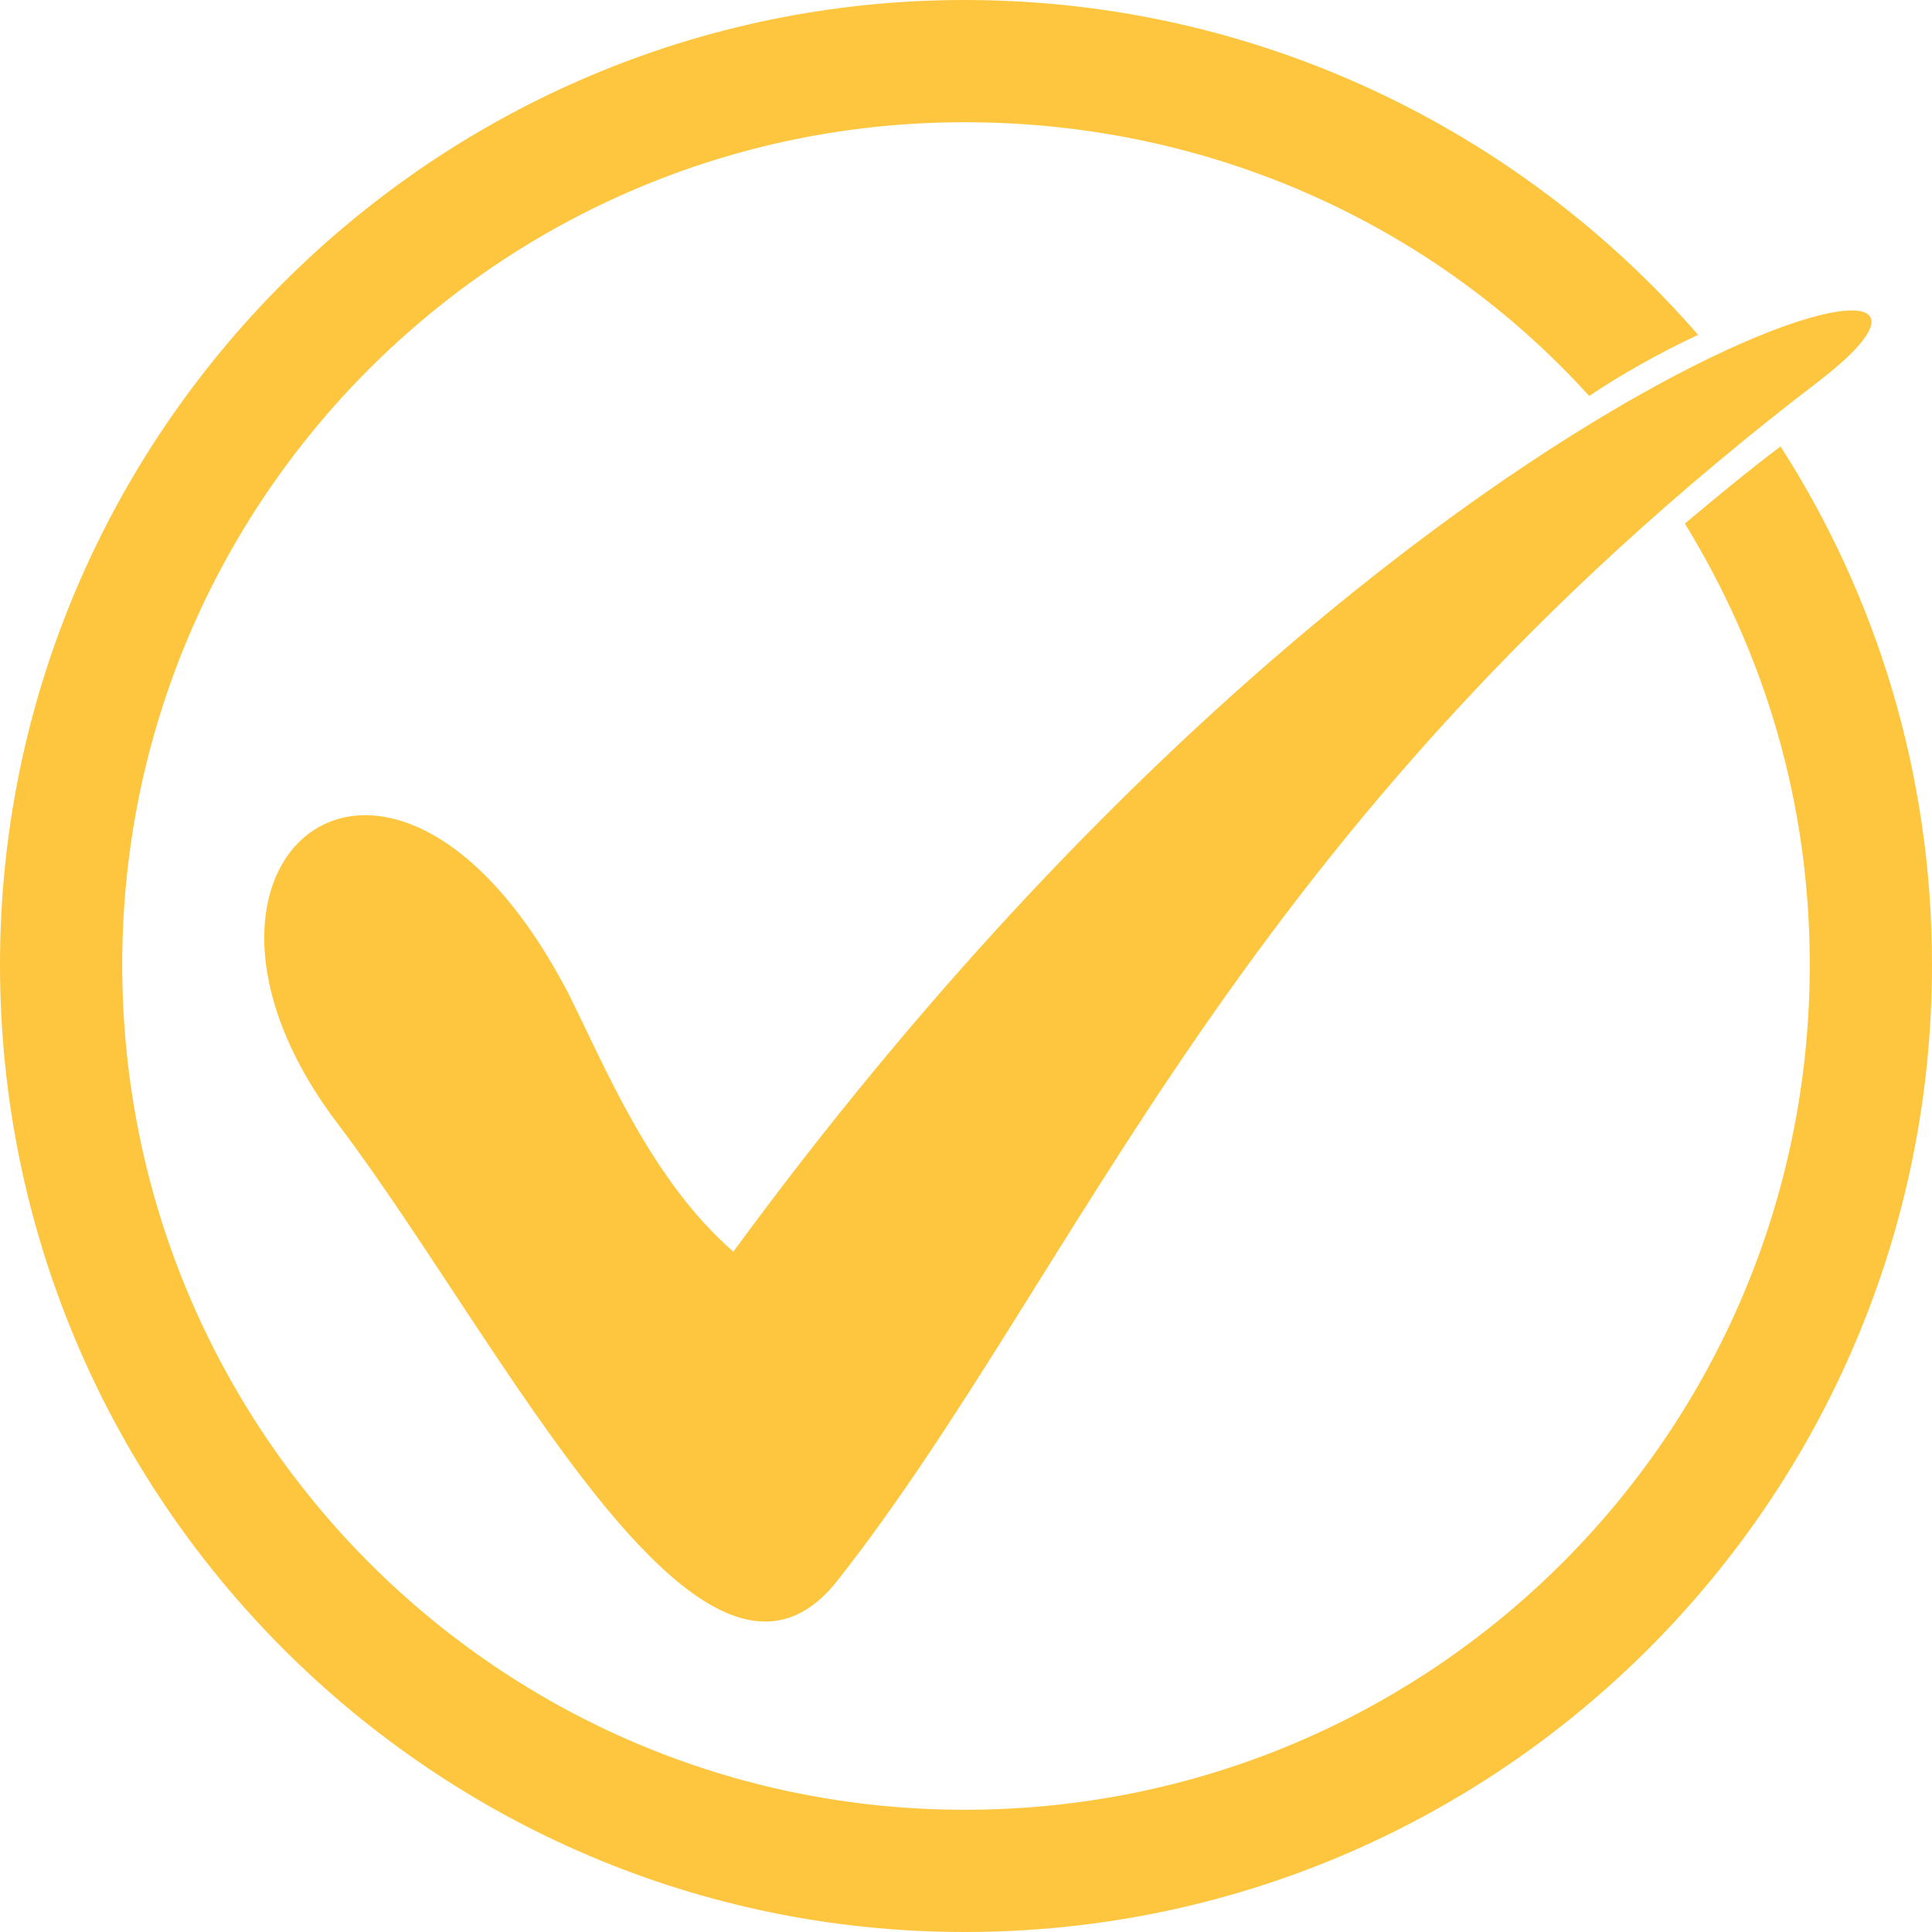
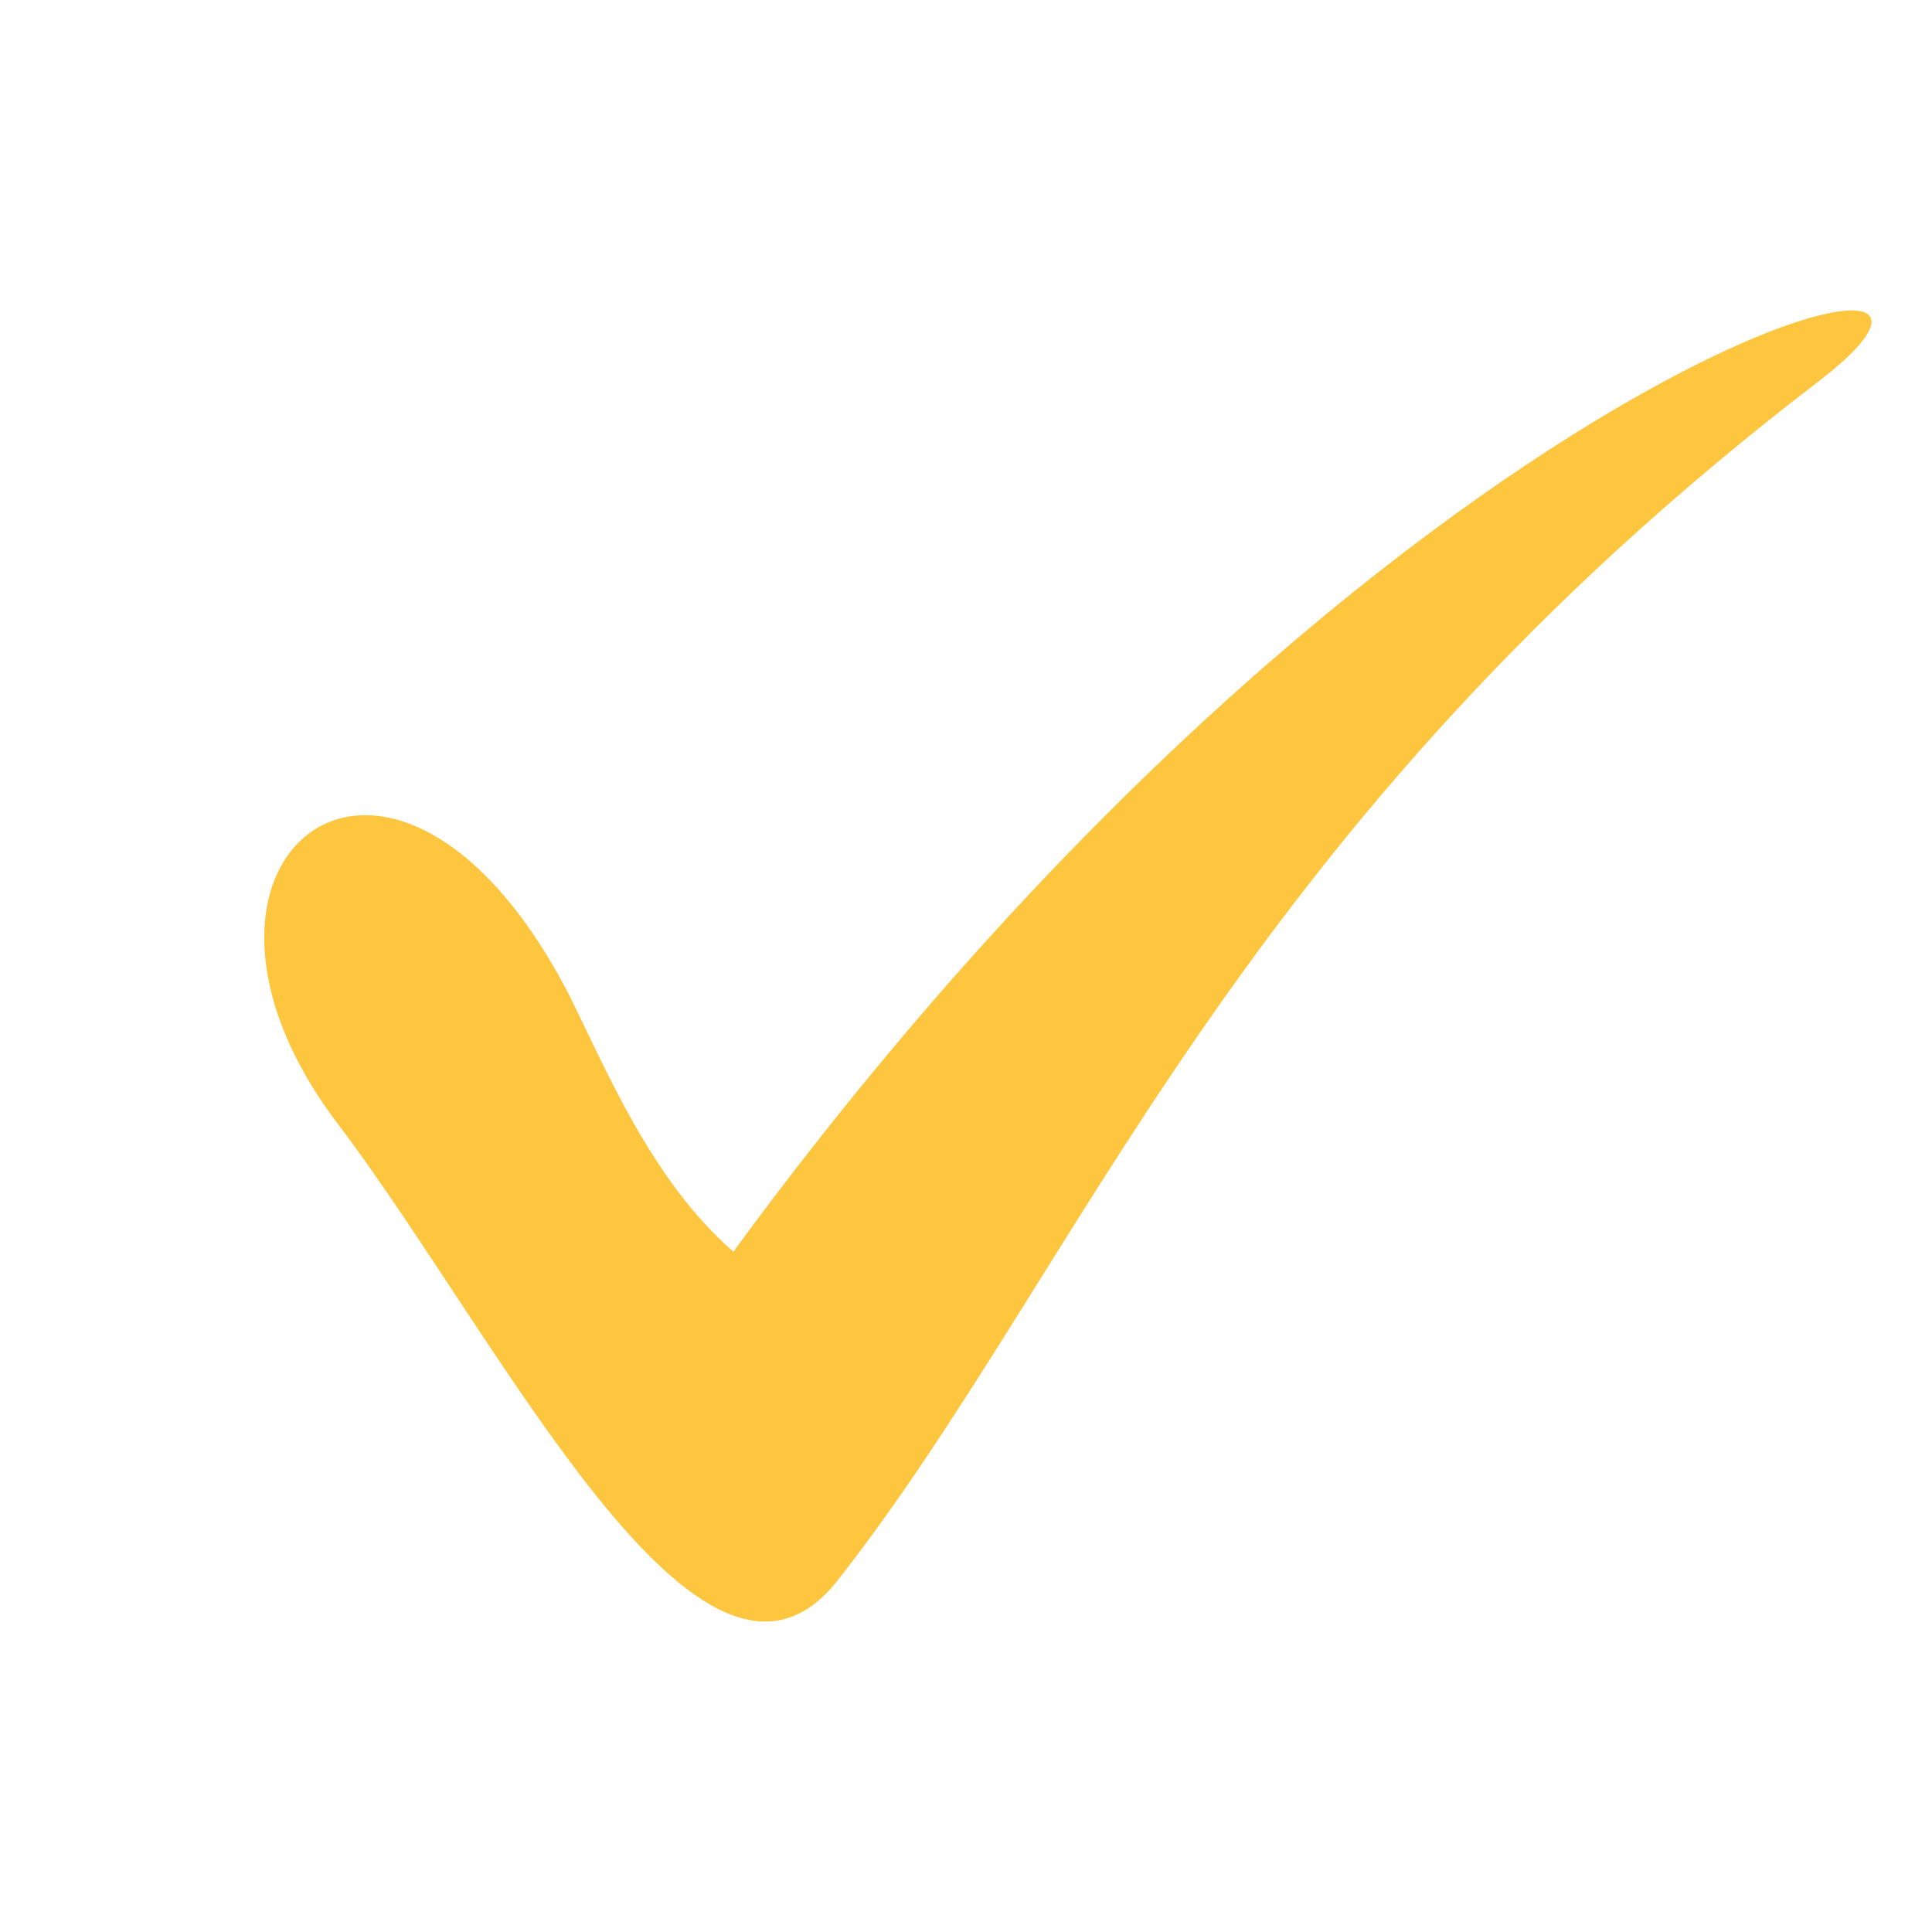
<svg xmlns="http://www.w3.org/2000/svg" width="38" height="38" viewBox="0 0 38 38" fill="none">
  <path d="M14.424 24.619C27.335 7.004 40.611 3.763 35.803 7.475C24.251 16.308 21.272 24.985 16.463 31.1C13.797 34.446 9.877 26.396 6.688 22.162C2.664 16.935 7.682 12.806 11.184 19.549C11.915 21.012 12.804 23.208 14.424 24.619Z" fill="#FEC63F" />
-   <path d="M18.974 0C24.724 0 29.898 2.561 33.4 6.586C32.616 6.952 31.884 7.37 31.257 7.788C28.226 4.443 23.835 2.404 18.974 2.404C9.827 2.404 2.404 9.827 2.404 18.974C2.404 28.173 9.827 35.596 18.974 35.596C28.173 35.596 35.596 28.173 35.596 18.974C35.596 15.785 34.707 12.858 33.139 10.297C33.766 9.774 34.393 9.252 35.021 8.781C36.902 11.708 38 15.21 38 18.974C38 29.48 29.48 38 18.974 38C8.52 38 0 29.48 0 18.974C0 8.52 8.52 0 18.974 0Z" fill="#FEC63F" />
</svg>